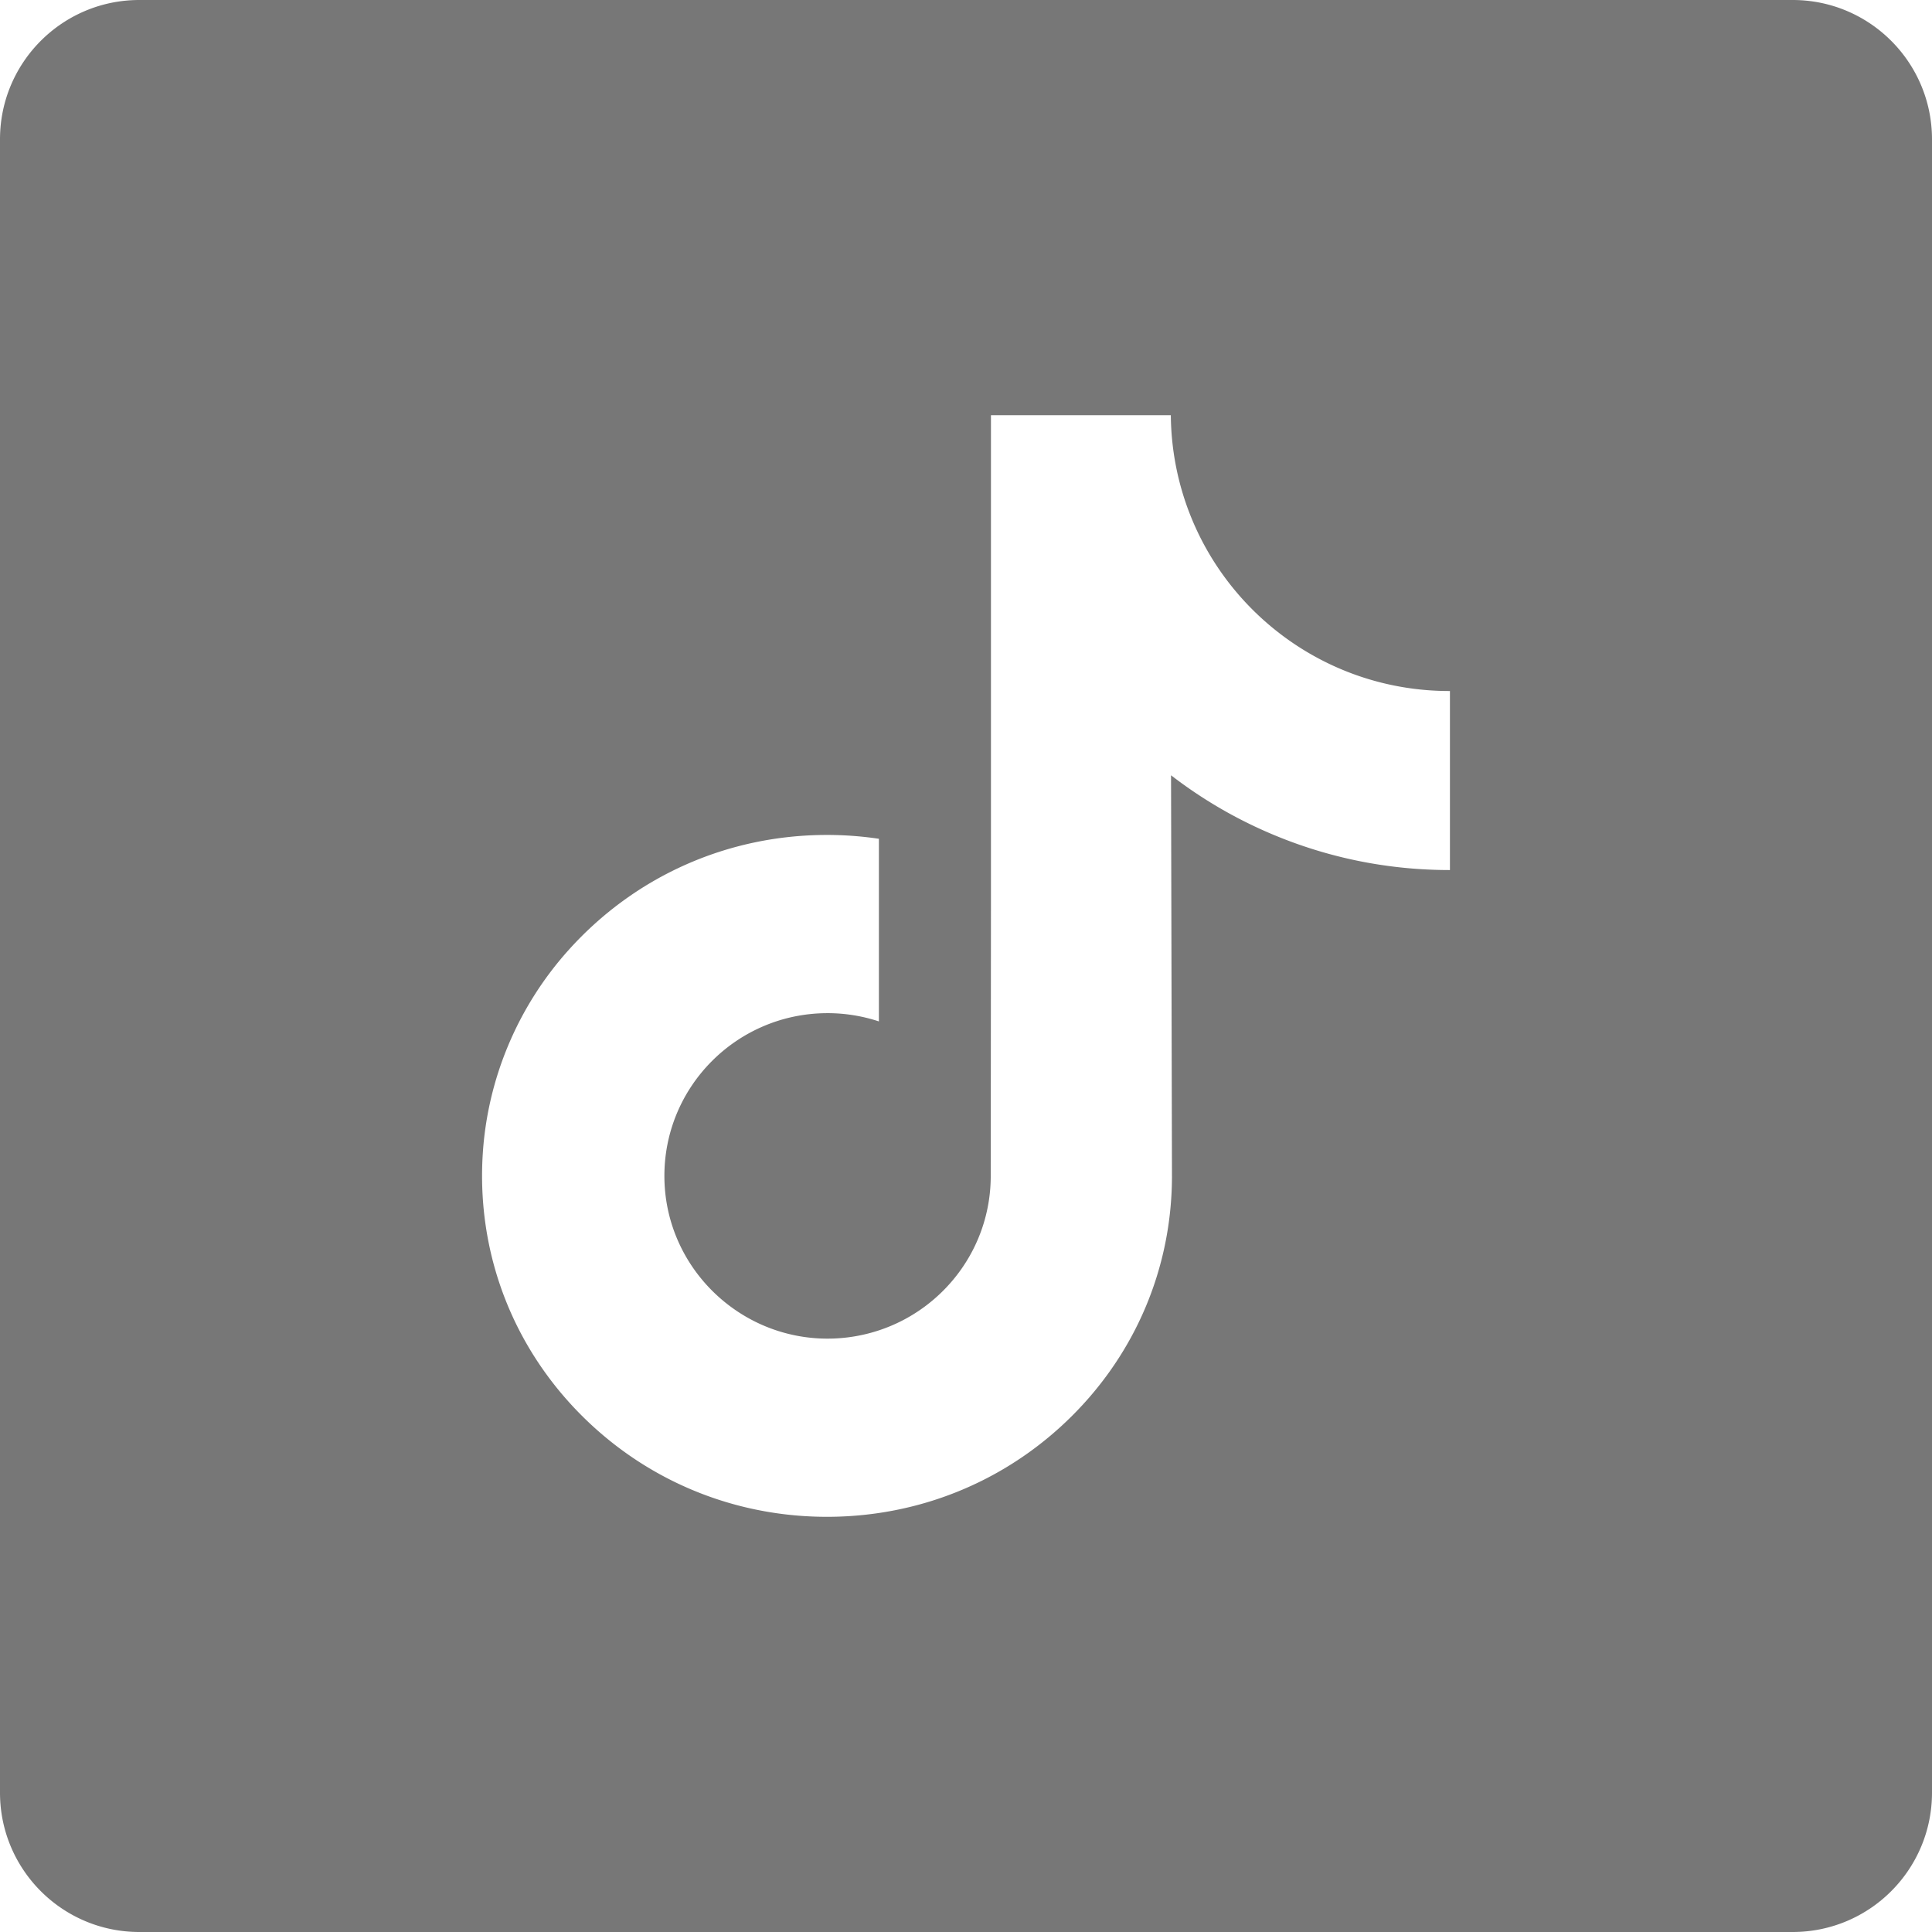
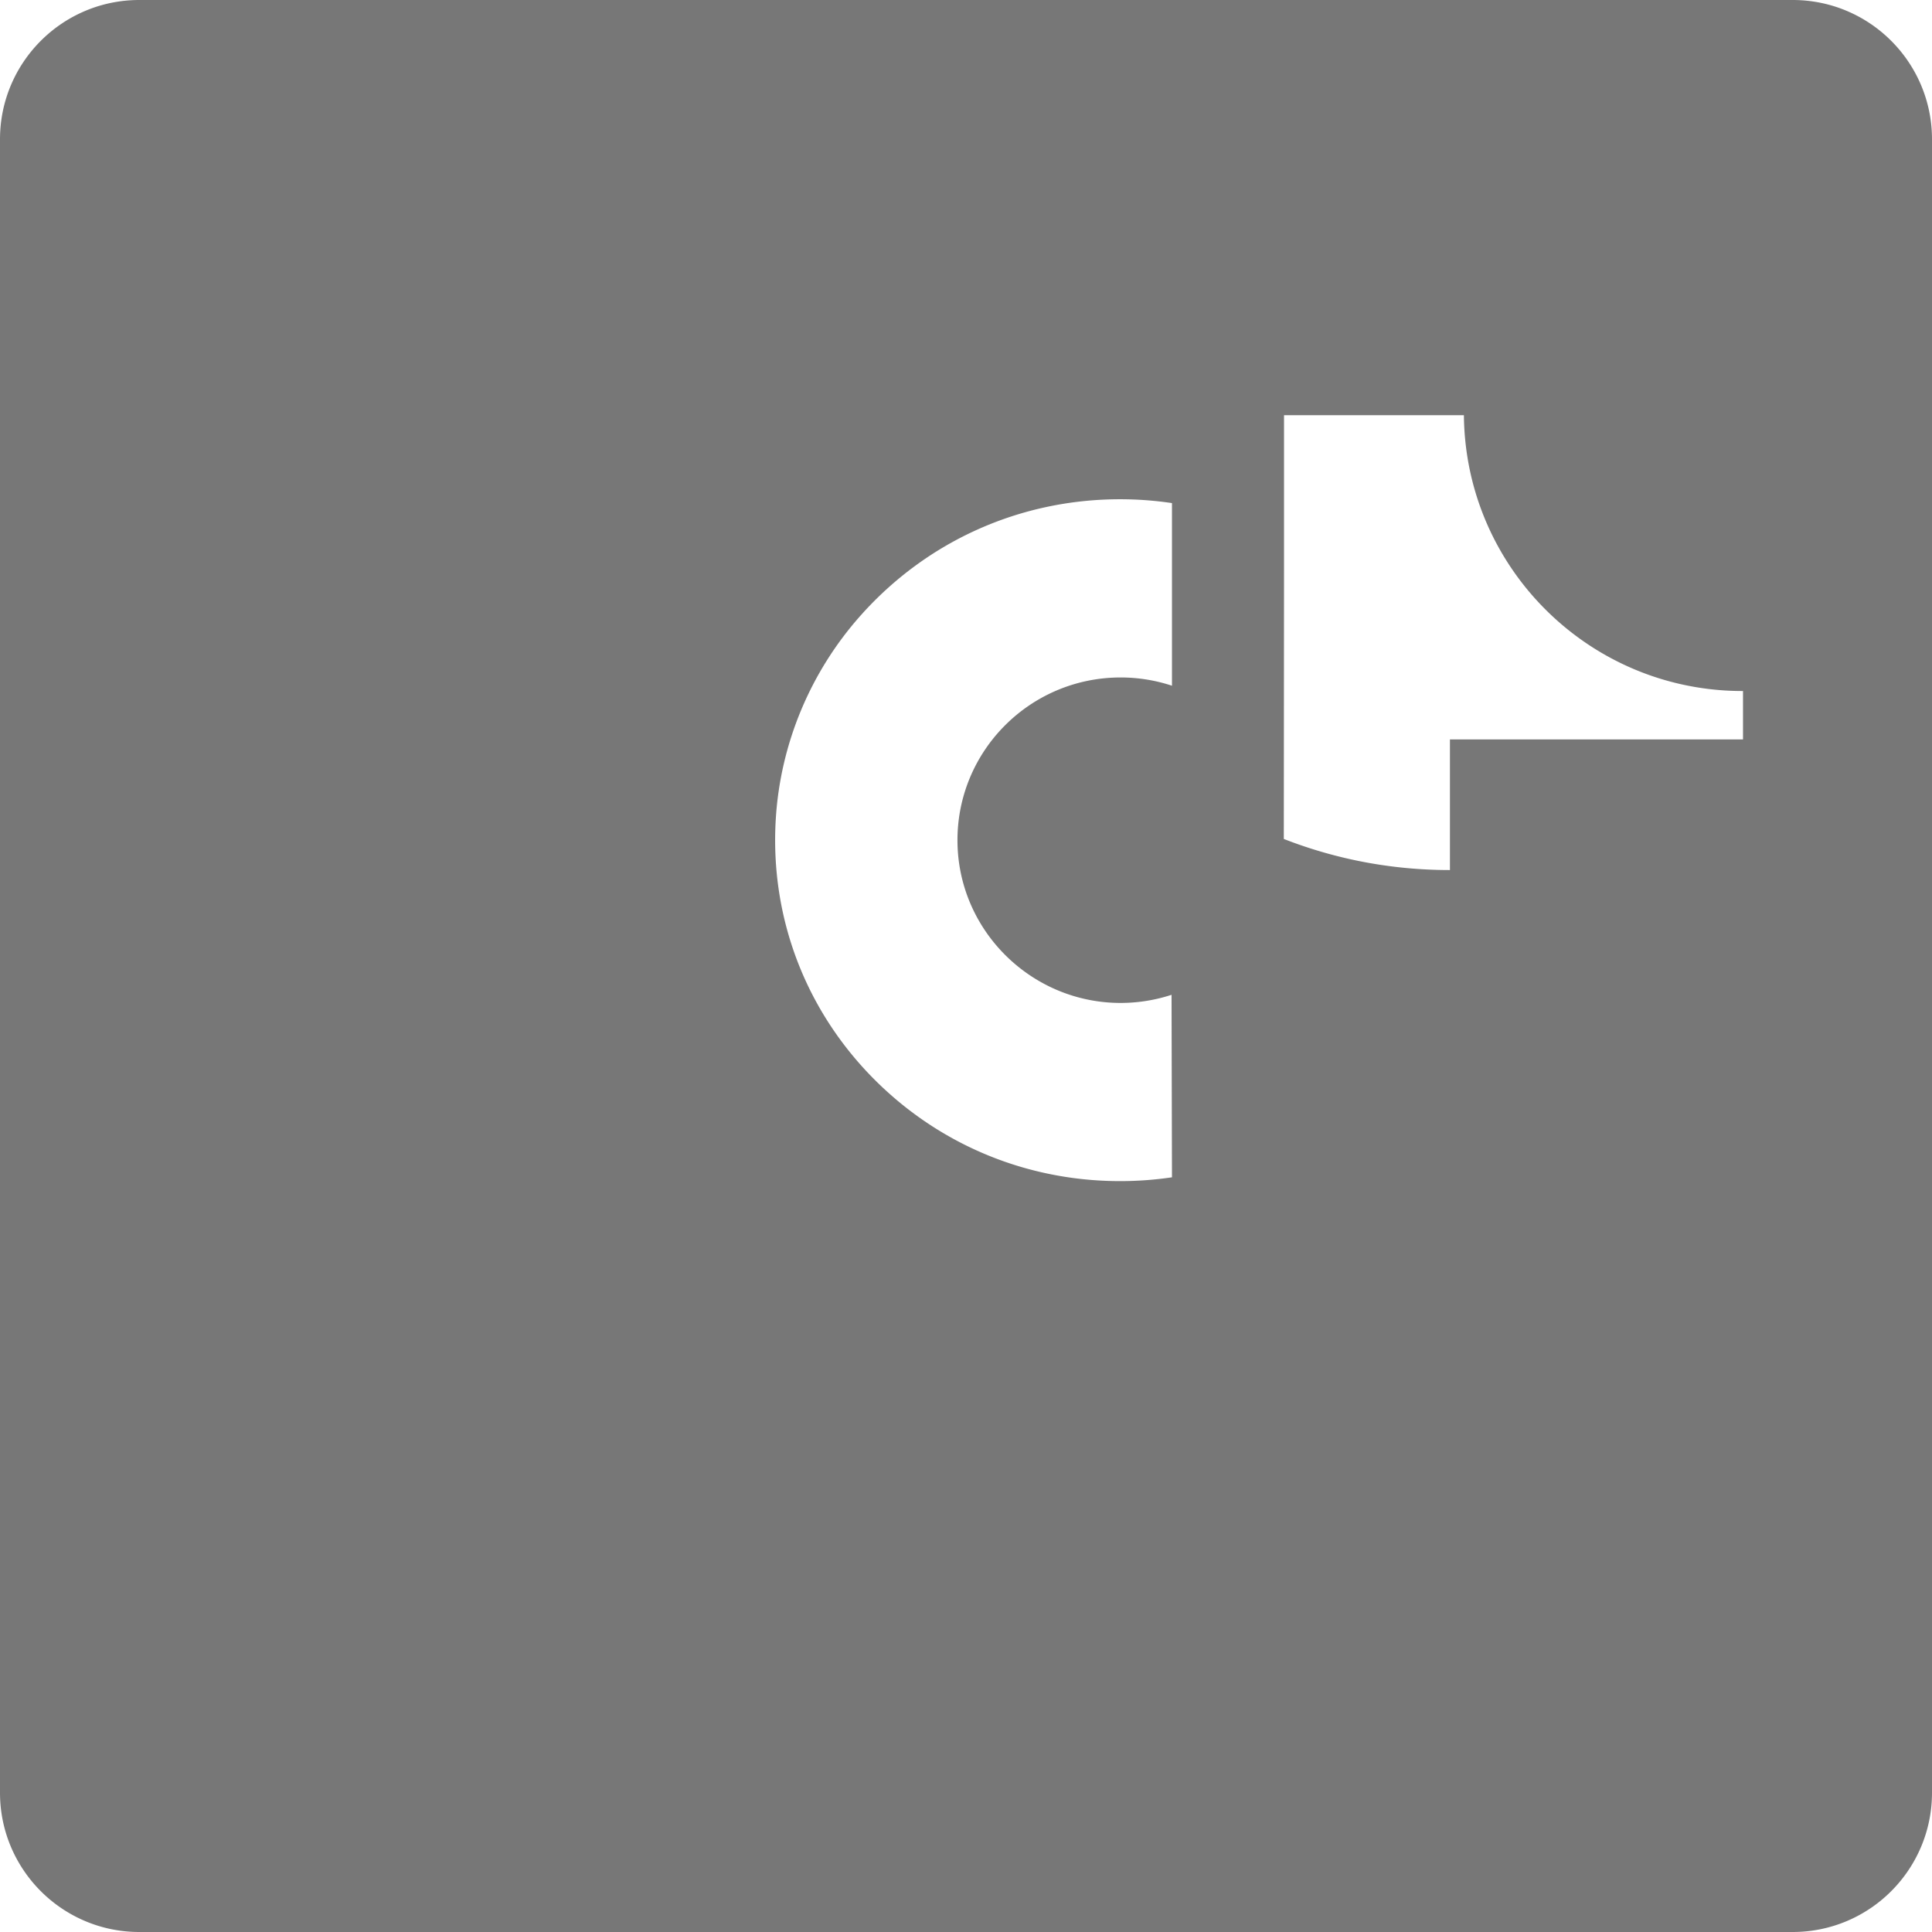
<svg xmlns="http://www.w3.org/2000/svg" version="1.1" width="512" height="512" x="0" y="0" viewBox="0 0 512 512" style="enable-background:new 0 0 512 512" xml:space="preserve" class="">
  <g>
-     <path d="M475.074 0H36.926C16.531 0 0 16.531 0 36.926v438.148C0 495.469 16.531 512 36.926 512h438.148C495.469 512 512 495.469 512 475.074V36.926C512 16.531 495.469 0 475.074 0zm-90.827 195.959v34.613c-16.322.006-32.181-3.192-47.137-9.503a120.436 120.436 0 0 1-26.772-15.613l.246 106.542c-.103 23.991-9.594 46.532-26.772 63.51-13.98 13.82-31.695 22.609-50.895 25.453a93.827 93.827 0 0 1-13.746 1.011c-20.553 0-40.067-6.659-56.029-18.943a93.095 93.095 0 0 1-8.612-7.521c-18.617-18.4-28.217-43.34-26.601-69.575 1.234-19.971 9.229-39.017 22.558-53.945 17.635-19.754 42.306-30.719 68.684-30.719 4.643 0 9.234.348 13.746 1.017v48.399a43.332 43.332 0 0 0-13.603-2.187c-24.1 0-43.597 19.662-43.237 43.779.228 15.431 8.658 28.92 21.09 36.355a42.966 42.966 0 0 0 19.737 6.053 43.363 43.363 0 0 0 16.013-2.124c17.218-5.688 29.639-21.861 29.639-40.935l.057-71.346V110.028h47.668a74.12 74.12 0 0 0 1.416 13.797c3.598 18.075 13.786 33.757 27.966 44.448 12.364 9.326 27.76 14.854 44.448 14.854.011 0 .148 0 .137-.011v12.843z" fill="#777777" opacity="1" data-original="#000000" class="" />
+     <path d="M475.074 0H36.926C16.531 0 0 16.531 0 36.926v438.148C0 495.469 16.531 512 36.926 512h438.148C495.469 512 512 495.469 512 475.074V36.926C512 16.531 495.469 0 475.074 0zm-90.827 195.959v34.613c-16.322.006-32.181-3.192-47.137-9.503a120.436 120.436 0 0 1-26.772-15.613l.246 106.542a93.827 93.827 0 0 1-13.746 1.011c-20.553 0-40.067-6.659-56.029-18.943a93.095 93.095 0 0 1-8.612-7.521c-18.617-18.4-28.217-43.34-26.601-69.575 1.234-19.971 9.229-39.017 22.558-53.945 17.635-19.754 42.306-30.719 68.684-30.719 4.643 0 9.234.348 13.746 1.017v48.399a43.332 43.332 0 0 0-13.603-2.187c-24.1 0-43.597 19.662-43.237 43.779.228 15.431 8.658 28.92 21.09 36.355a42.966 42.966 0 0 0 19.737 6.053 43.363 43.363 0 0 0 16.013-2.124c17.218-5.688 29.639-21.861 29.639-40.935l.057-71.346V110.028h47.668a74.12 74.12 0 0 0 1.416 13.797c3.598 18.075 13.786 33.757 27.966 44.448 12.364 9.326 27.76 14.854 44.448 14.854.011 0 .148 0 .137-.011v12.843z" fill="#777777" opacity="1" data-original="#000000" class="" />
  </g>
</svg>